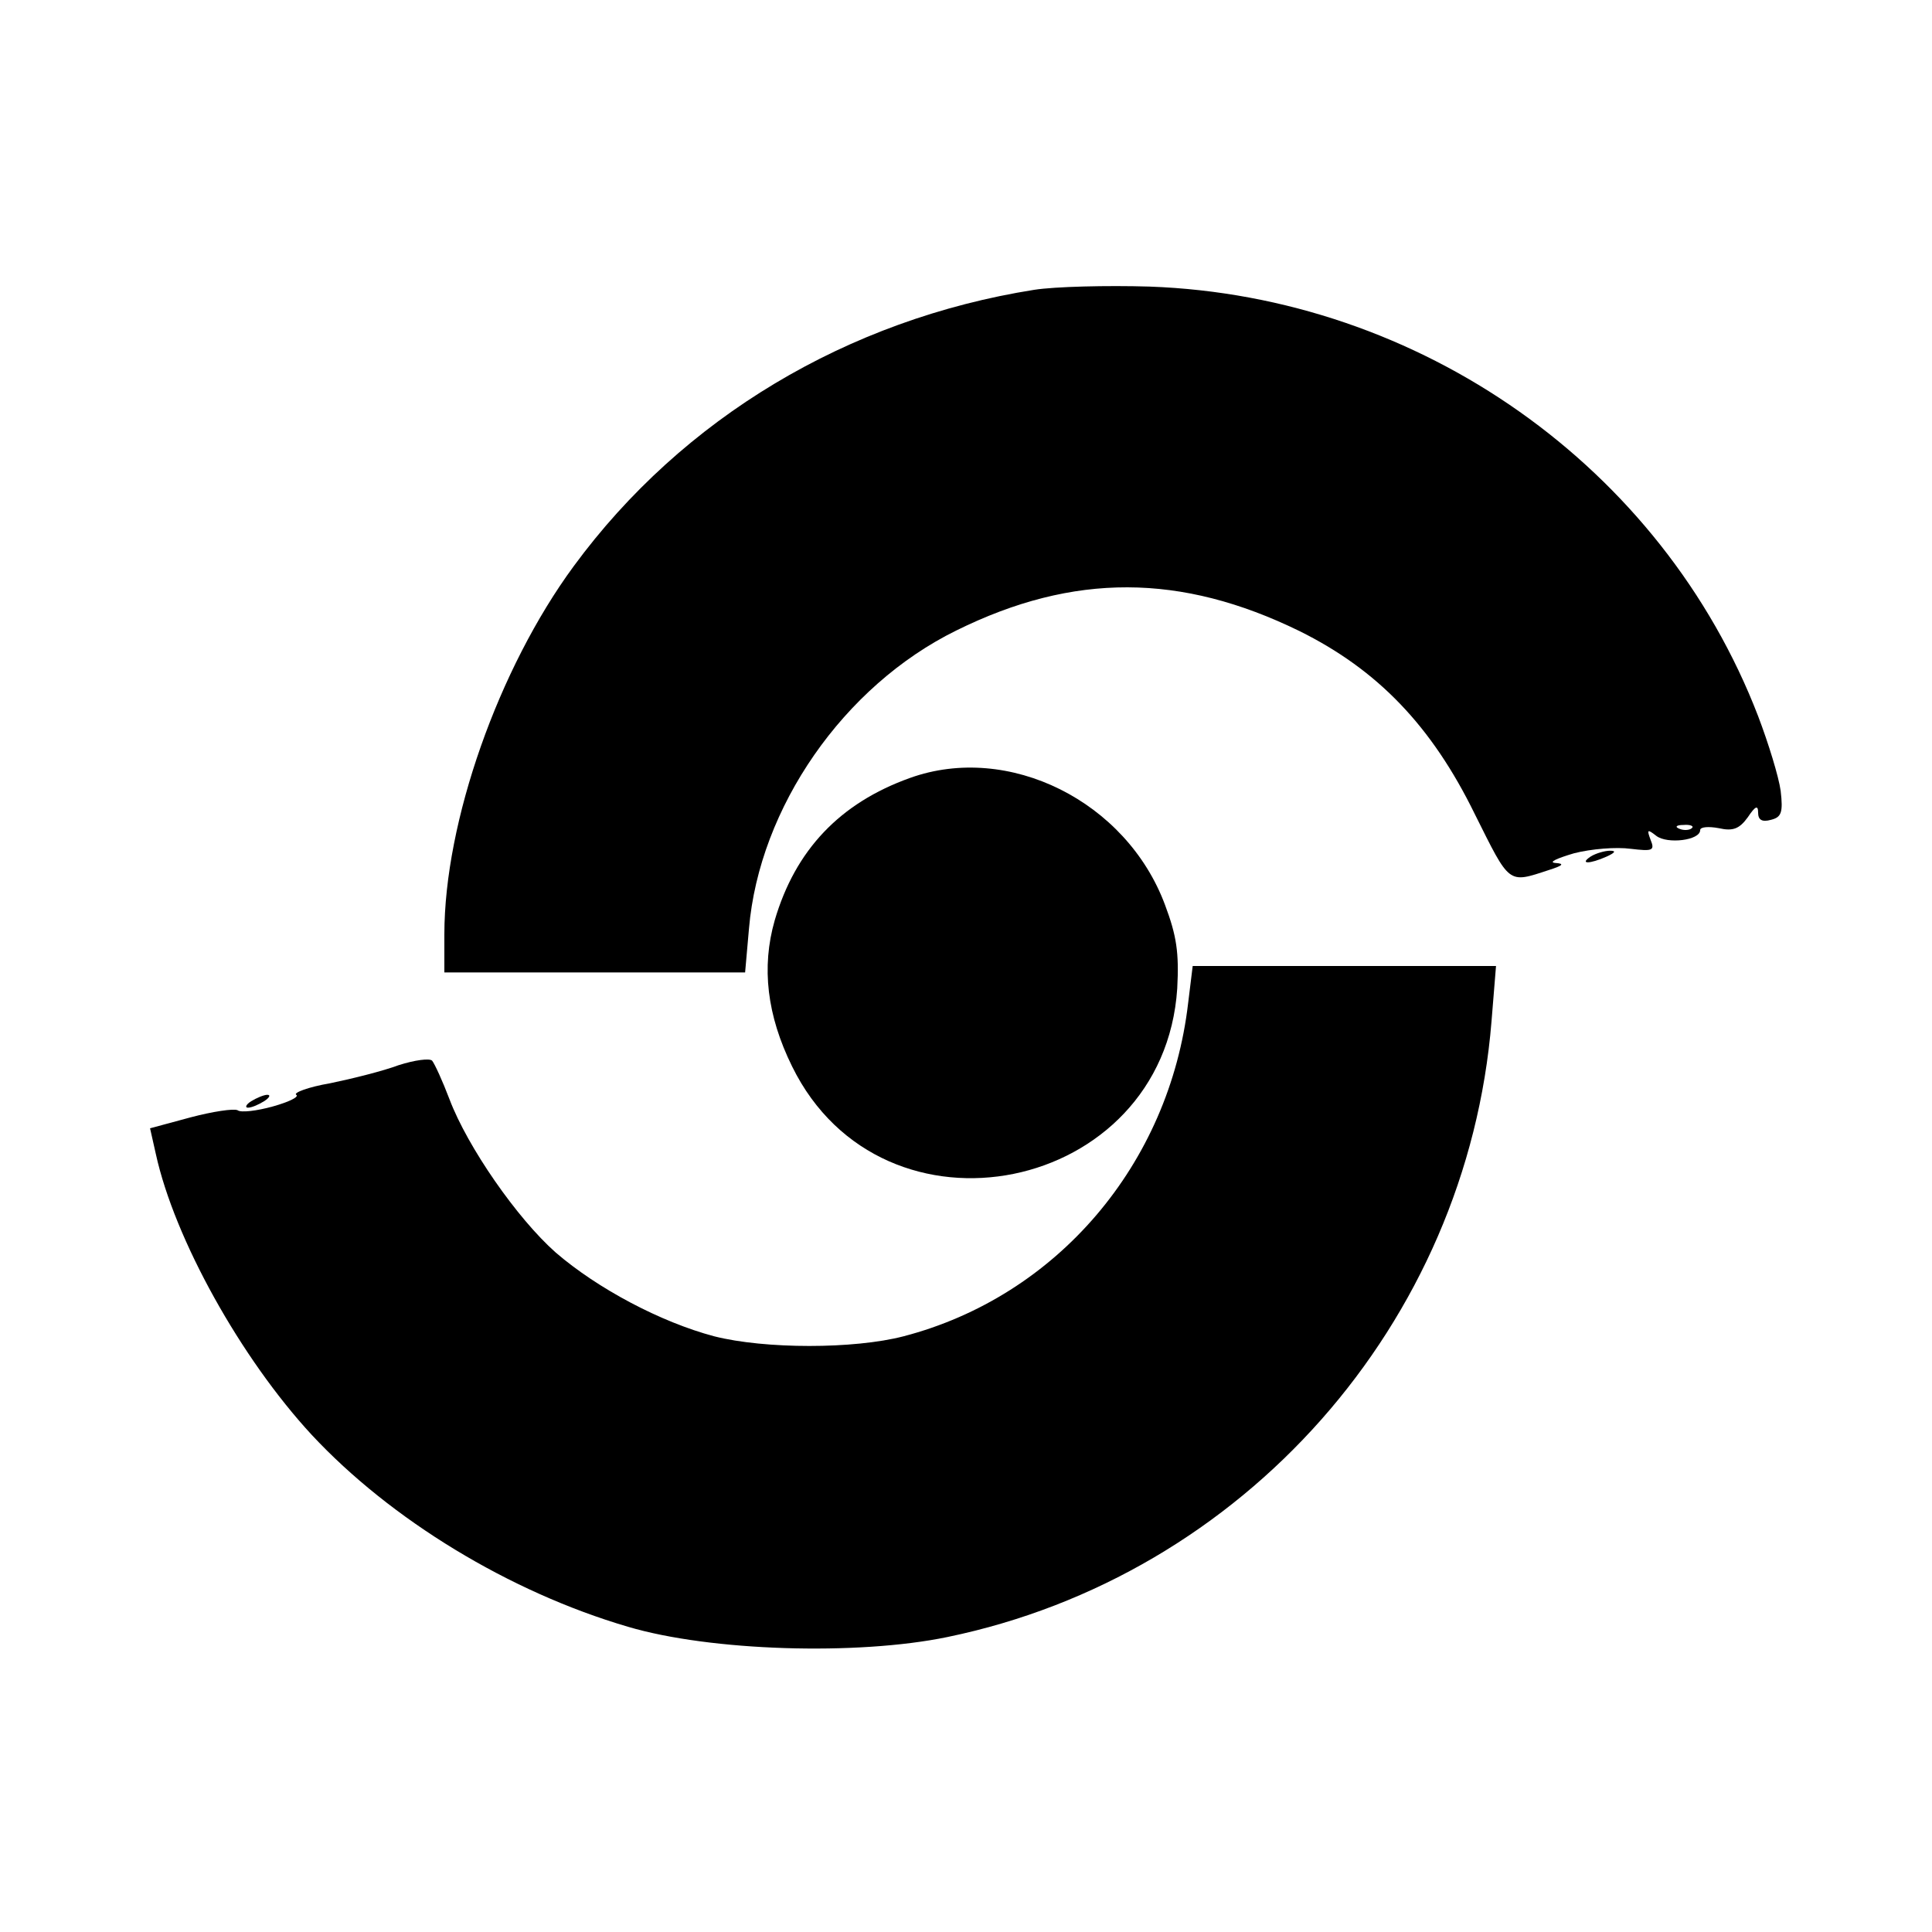
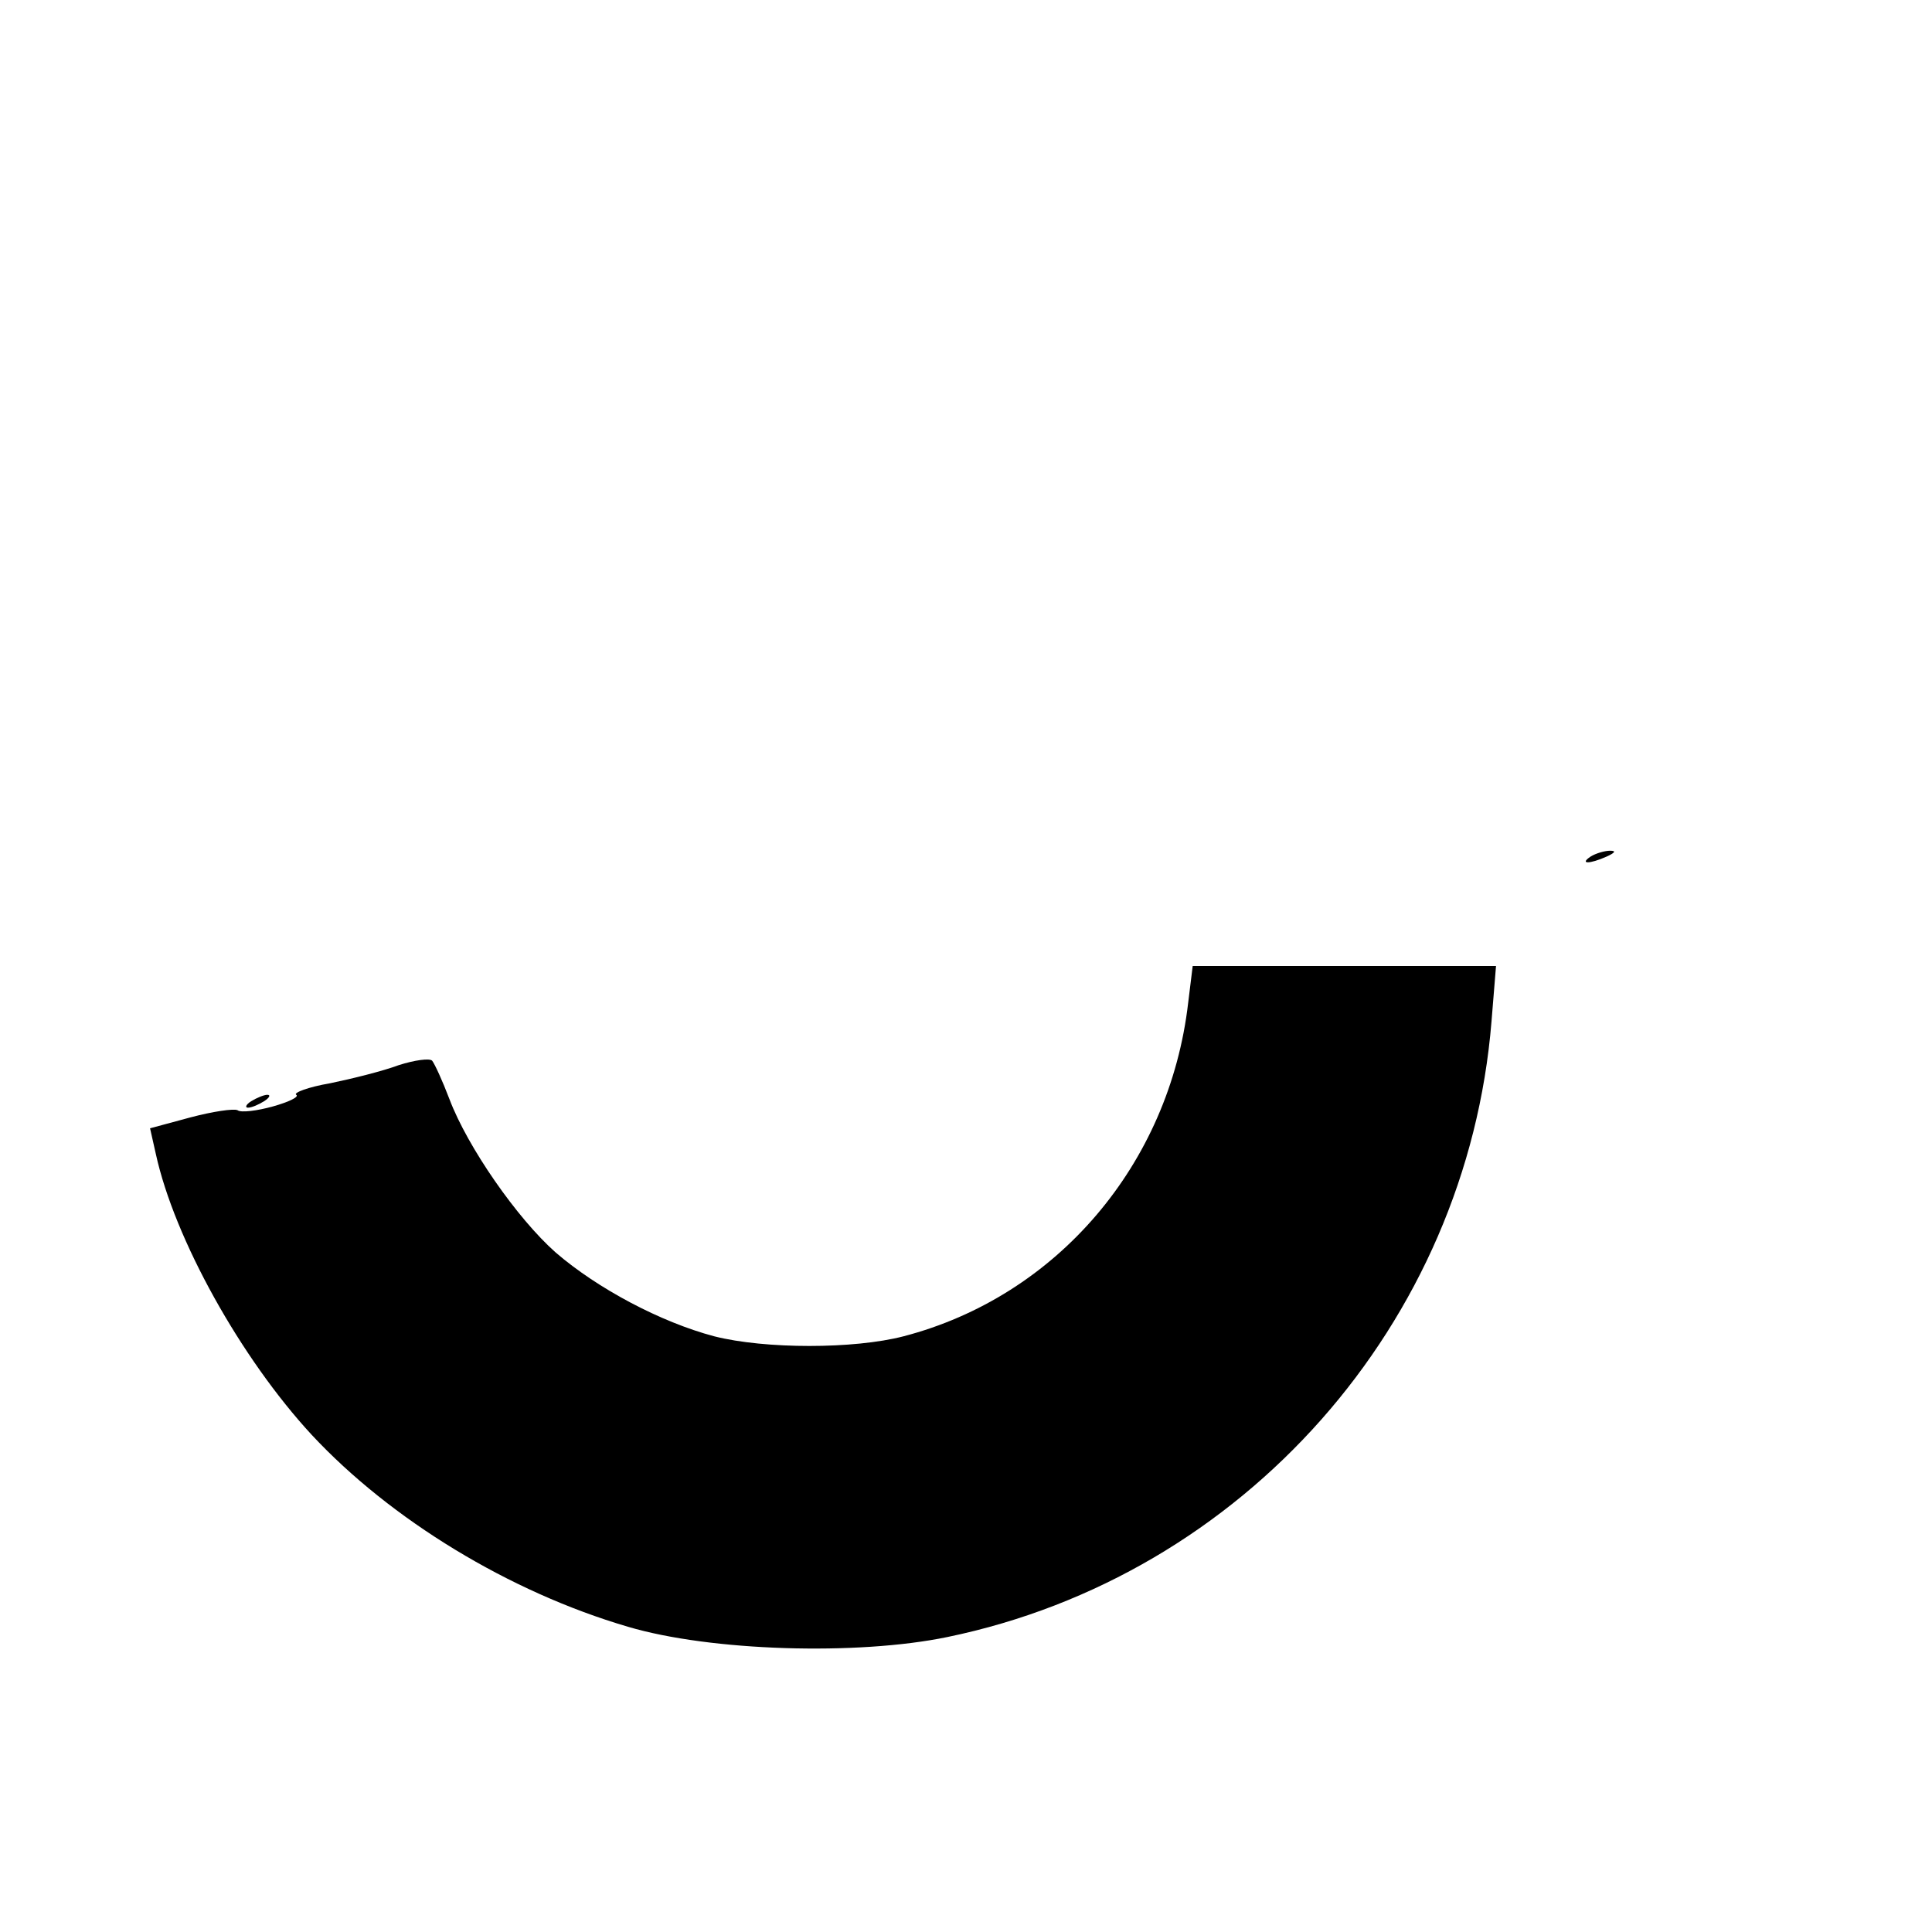
<svg xmlns="http://www.w3.org/2000/svg" version="1.0" width="300pt" height="300pt" viewBox="0 0 300 300" preserveAspectRatio="xMidYMid meet">
  <g transform="translate(0,300) scale(0.1,-0.1)" fill="#000000" stroke="none">
-     <path d="M1606 2550 c-290 -46 -546 -199 -715 -429 -117 -159 -201 -397 -201 -572 l0 -59 234 0 233 0 6 68 c16 188 147 377 322 463 182 90 349 89 533 -1 121 -60 205 -147 272 -284 55 -110 51 -108 115 -87 22 7 25 10 10 11 -11 1 2 7 29 15 27 7 66 10 88 7 34 -4 38 -3 31 14 -6 16 -5 17 9 6 17 -13 68 -7 68 9 0 5 13 6 29 3 22 -5 32 -1 45 17 12 18 16 19 16 7 0 -11 6 -15 20 -11 16 4 19 11 15 45 -3 22 -19 74 -35 116 -149 387 -525 652 -945 667 -66 2 -147 0 -179 -5z m1021 -836 c-3 -3 -12 -4 -19 -1 -8 3 -5 6 6 6 11 1 17 -2 13 -5z" />
-     <path d="M1413 1792 c-109 -39 -178 -112 -210 -221 -21 -73 -12 -148 27 -227 141 -287 577 -198 598 121 3 56 -1 82 -19 130 -60 161 -243 252 -396 197z" />
    <path d="M2470 1670 c-18 -12 -2 -12 25 0 13 6 15 9 5 9 -8 0 -22 -4 -30 -9z" />
    <path d="M1845 1443 c-29 -251 -204 -456 -442 -518 -77 -20 -215 -20 -294 0 -83 22 -181 74 -246 130 -60 53 -137 164 -165 238 -11 29 -23 55 -27 60 -4 4 -27 1 -52 -7 -24 -9 -72 -21 -106 -28 -35 -6 -58 -15 -53 -18 5 -3 -11 -11 -36 -18 -25 -7 -50 -10 -55 -6 -6 3 -39 -2 -73 -11 l-63 -17 9 -40 c29 -132 132 -317 242 -436 123 -132 307 -244 491 -298 128 -38 356 -45 496 -16 460 95 807 487 845 956 l7 86 -235 0 -236 0 -7 -57z" />
    <path d="M390 1290 c-8 -5 -10 -10 -5 -10 6 0 17 5 25 10 8 5 11 10 5 10 -5 0 -17 -5 -25 -10z" />
  </g>
</svg>